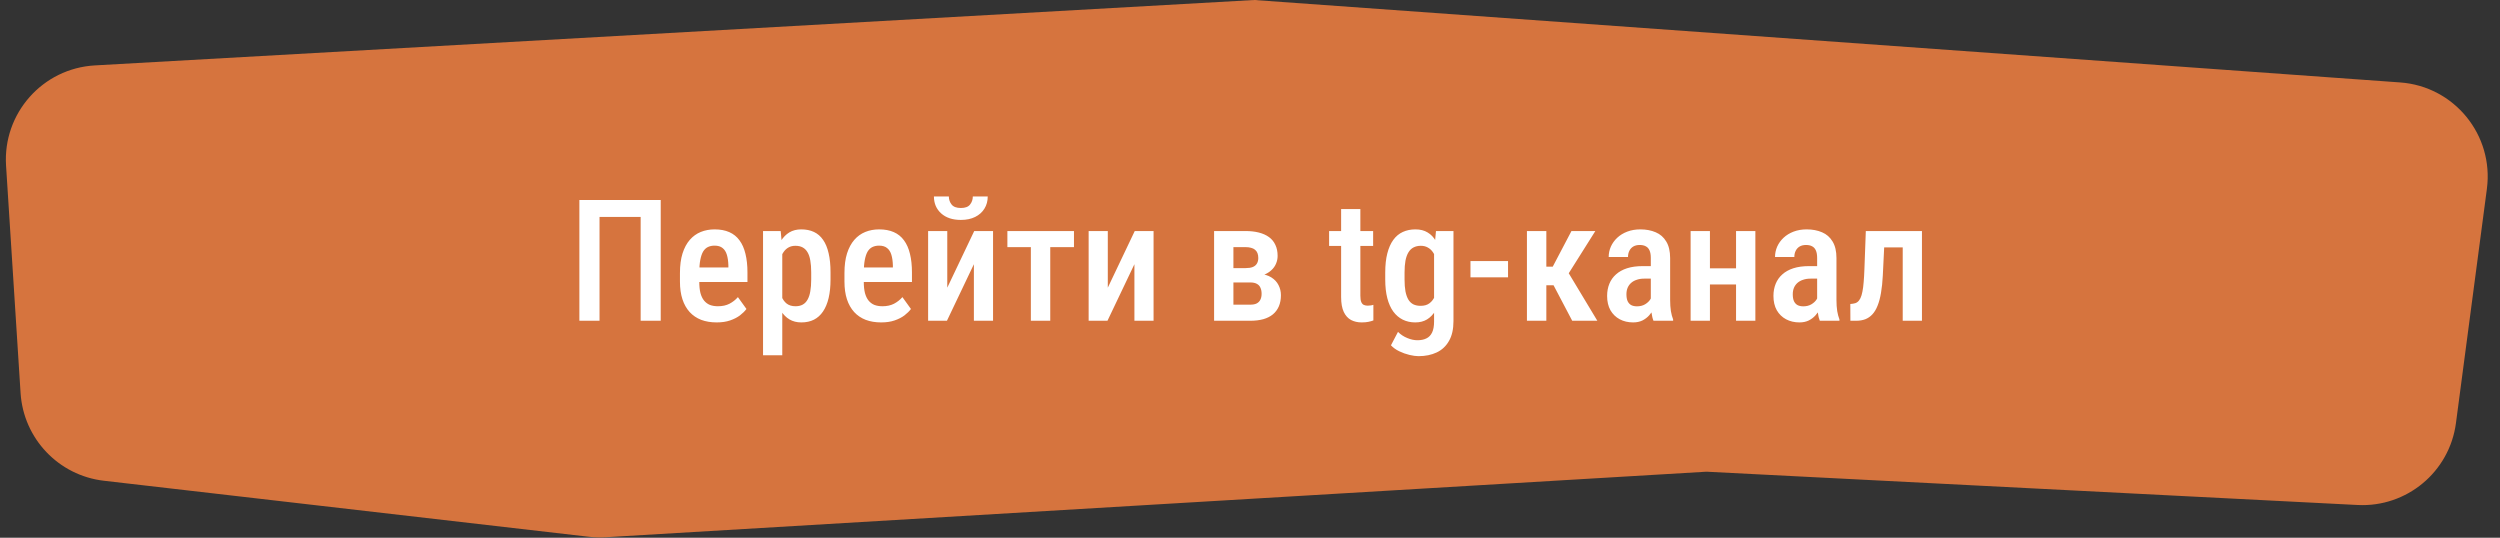
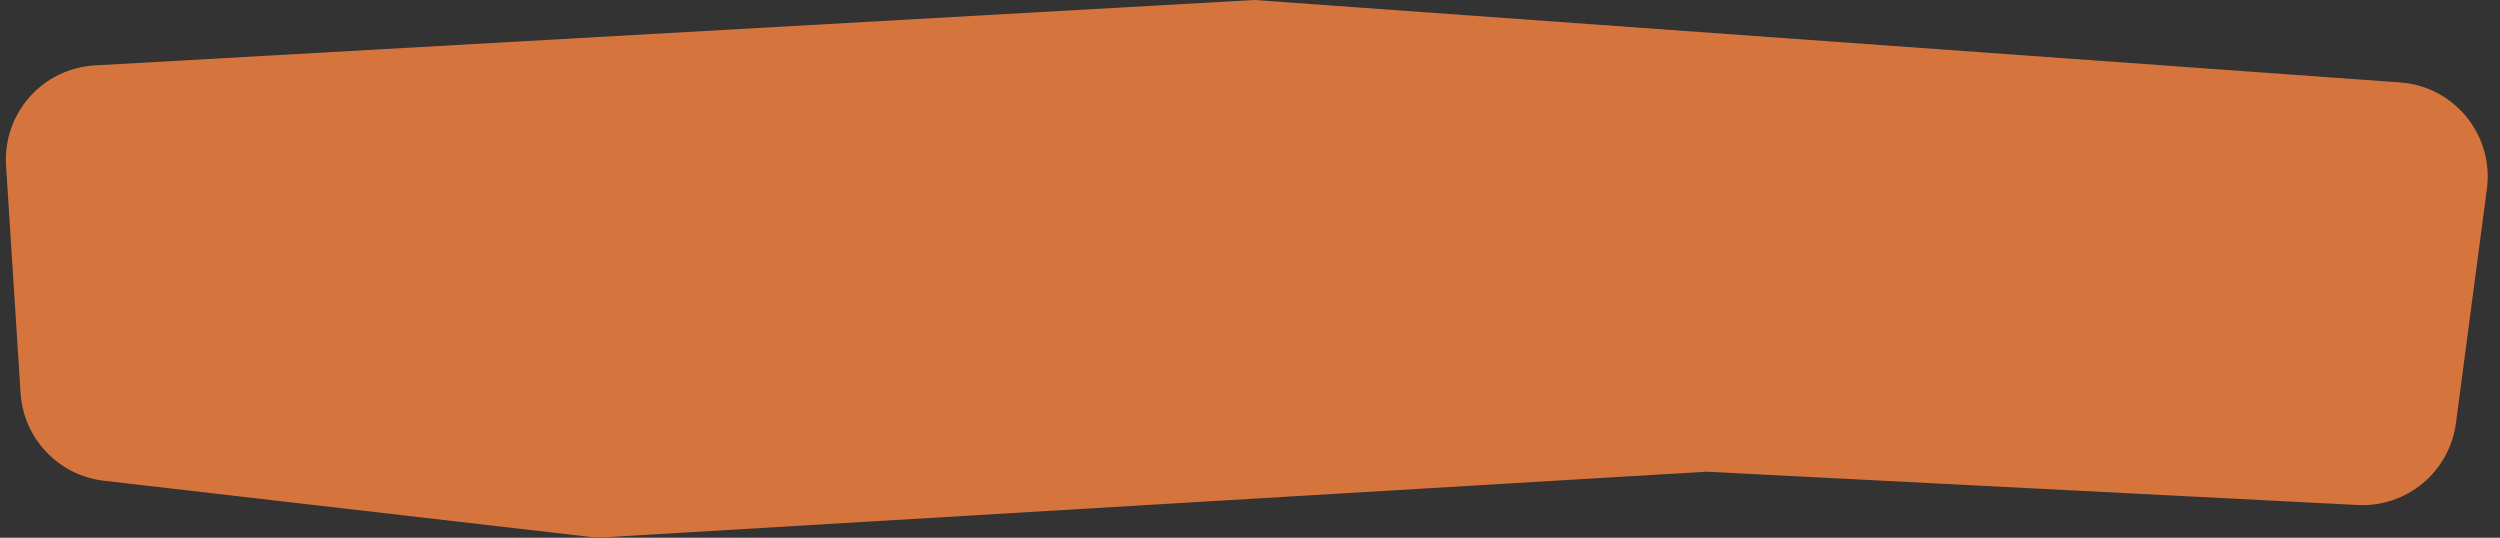
<svg xmlns="http://www.w3.org/2000/svg" width="265" height="57" viewBox="0 0 265 57" fill="none">
  <rect x="0" y="0" width="265" height="57" fill="#333333" stroke="none" />
  <path d="M0.642 17.554C0.288 12.013 4.515 7.245 10.058 6.933L132.952 0L254.414 8.738C260.156 9.151 264.364 14.315 263.61 20.022L260.33 44.852C259.647 50.019 255.11 53.795 249.905 53.529L180.887 50L64.184 56.948C63.603 56.983 63.02 56.966 62.442 56.9L11.013 50.959C6.208 50.404 2.489 46.489 2.181 41.662L0.642 17.554Z" fill="#D6743E" />
-   <path d="M70.036 21.203V34H67.909V22.996H63.55V34H61.414V21.203H70.036ZM75.969 34.176C75.353 34.176 74.806 34.085 74.325 33.903C73.845 33.716 73.438 33.44 73.103 33.077C72.769 32.708 72.515 32.257 72.339 31.724C72.163 31.185 72.075 30.561 72.075 29.852V28.938C72.075 28.135 72.166 27.443 72.348 26.863C72.535 26.277 72.793 25.797 73.121 25.422C73.449 25.047 73.836 24.769 74.281 24.587C74.732 24.405 75.222 24.314 75.749 24.314C76.347 24.314 76.865 24.411 77.305 24.605C77.744 24.798 78.105 25.088 78.386 25.475C78.673 25.861 78.884 26.339 79.019 26.907C79.159 27.476 79.23 28.129 79.23 28.867V29.895H73.06V28.349H77.208V28.129C77.196 27.695 77.144 27.323 77.05 27.013C76.956 26.696 76.804 26.456 76.593 26.292C76.388 26.122 76.103 26.037 75.74 26.037C75.477 26.037 75.242 26.087 75.037 26.186C74.832 26.286 74.662 26.447 74.527 26.67C74.398 26.893 74.299 27.191 74.228 27.566C74.158 27.936 74.123 28.393 74.123 28.938V29.852C74.123 30.326 74.164 30.727 74.246 31.056C74.334 31.384 74.463 31.653 74.633 31.864C74.803 32.069 75.008 32.222 75.248 32.321C75.494 32.415 75.778 32.462 76.101 32.462C76.575 32.462 76.982 32.374 77.322 32.198C77.668 32.017 77.967 31.782 78.219 31.495L79.124 32.752C78.954 32.98 78.726 33.206 78.439 33.429C78.151 33.645 77.803 33.824 77.393 33.965C76.988 34.105 76.514 34.176 75.969 34.176ZM82.921 26.318V37.656H80.882V24.49H82.754L82.921 26.318ZM88.036 28.867V29.623C88.036 30.367 87.969 31.023 87.834 31.592C87.699 32.16 87.5 32.638 87.236 33.024C86.978 33.405 86.659 33.692 86.278 33.886C85.897 34.079 85.452 34.176 84.942 34.176C84.462 34.176 84.043 34.07 83.686 33.859C83.334 33.648 83.038 33.352 82.798 32.972C82.558 32.591 82.364 32.14 82.218 31.618C82.077 31.091 81.975 30.517 81.91 29.895V28.735C81.975 28.079 82.074 27.481 82.209 26.942C82.35 26.398 82.54 25.929 82.78 25.536C83.026 25.144 83.325 24.842 83.677 24.631C84.028 24.42 84.447 24.314 84.934 24.314C85.443 24.314 85.892 24.405 86.278 24.587C86.665 24.769 86.987 25.047 87.245 25.422C87.509 25.797 87.705 26.271 87.834 26.846C87.969 27.414 88.036 28.088 88.036 28.867ZM85.988 29.623V28.867C85.988 28.381 85.956 27.962 85.892 27.61C85.833 27.253 85.733 26.96 85.593 26.731C85.458 26.503 85.285 26.333 85.074 26.222C84.869 26.11 84.614 26.055 84.31 26.055C84.04 26.055 83.803 26.11 83.598 26.222C83.393 26.333 83.22 26.488 83.079 26.688C82.939 26.881 82.827 27.112 82.745 27.382C82.663 27.645 82.61 27.933 82.587 28.243V30.396C82.64 30.771 82.728 31.117 82.851 31.434C82.974 31.744 83.152 31.993 83.387 32.181C83.627 32.368 83.94 32.462 84.327 32.462C84.626 32.462 84.881 32.403 85.092 32.286C85.303 32.169 85.473 31.993 85.602 31.759C85.736 31.524 85.833 31.231 85.892 30.88C85.956 30.523 85.988 30.104 85.988 29.623ZM93.406 34.176C92.791 34.176 92.243 34.085 91.763 33.903C91.282 33.716 90.875 33.44 90.541 33.077C90.207 32.708 89.952 32.257 89.776 31.724C89.601 31.185 89.513 30.561 89.513 29.852V28.938C89.513 28.135 89.603 27.443 89.785 26.863C89.973 26.277 90.231 25.797 90.559 25.422C90.887 25.047 91.273 24.769 91.719 24.587C92.17 24.405 92.659 24.314 93.186 24.314C93.784 24.314 94.303 24.411 94.742 24.605C95.182 24.798 95.542 25.088 95.823 25.475C96.11 25.861 96.321 26.339 96.456 26.907C96.597 27.476 96.667 28.129 96.667 28.867V29.895H90.497V28.349H94.645V28.129C94.634 27.695 94.581 27.323 94.487 27.013C94.394 26.696 94.241 26.456 94.03 26.292C93.825 26.122 93.541 26.037 93.178 26.037C92.914 26.037 92.68 26.087 92.475 26.186C92.269 26.286 92.1 26.447 91.965 26.67C91.836 26.893 91.736 27.191 91.666 27.566C91.596 27.936 91.561 28.393 91.561 28.938V29.852C91.561 30.326 91.602 30.727 91.684 31.056C91.772 31.384 91.9 31.653 92.07 31.864C92.24 32.069 92.445 32.222 92.686 32.321C92.932 32.415 93.216 32.462 93.538 32.462C94.013 32.462 94.42 32.374 94.76 32.198C95.106 32.017 95.404 31.782 95.656 31.495L96.561 32.752C96.392 32.98 96.163 33.206 95.876 33.429C95.589 33.645 95.24 33.824 94.83 33.965C94.426 34.105 93.951 34.176 93.406 34.176ZM100.411 30.493L103.268 24.49H105.263V34H103.232V28.006L100.376 34H98.381V24.49H100.411V30.493ZM103.118 20.825H104.7C104.7 21.311 104.583 21.742 104.349 22.117C104.12 22.492 103.792 22.785 103.364 22.996C102.942 23.207 102.438 23.312 101.853 23.312C100.974 23.312 100.276 23.081 99.761 22.618C99.251 22.155 98.996 21.558 98.996 20.825H100.578C100.578 21.148 100.675 21.432 100.868 21.678C101.062 21.924 101.39 22.047 101.853 22.047C102.315 22.047 102.641 21.924 102.828 21.678C103.021 21.432 103.118 21.148 103.118 20.825ZM111.327 24.49V34H109.271V24.49H111.327ZM113.841 24.49V26.195H106.783V24.49H113.841ZM117.427 30.493L120.283 24.49H122.278V34H120.248V28.006L117.392 34H115.396V24.49H117.427V30.493ZM132.535 29.939H130.065L130.057 28.419H132.043C132.348 28.419 132.597 28.381 132.79 28.305C132.989 28.223 133.136 28.102 133.229 27.944C133.329 27.78 133.379 27.581 133.379 27.347C133.379 27.148 133.35 26.975 133.291 26.828C133.232 26.682 133.145 26.561 133.027 26.468C132.916 26.374 132.775 26.307 132.605 26.266C132.441 26.219 132.248 26.195 132.025 26.195H130.742V34H128.694V24.49H132.025C132.547 24.49 133.016 24.543 133.432 24.648C133.854 24.754 134.214 24.915 134.513 25.132C134.812 25.349 135.037 25.624 135.189 25.958C135.348 26.286 135.427 26.676 135.427 27.127C135.427 27.414 135.371 27.686 135.26 27.944C135.154 28.202 134.993 28.431 134.776 28.63C134.565 28.829 134.305 28.993 133.994 29.122C133.684 29.245 133.326 29.321 132.922 29.351L132.535 29.939ZM132.535 34H129.459L130.312 32.295H132.526C132.813 32.295 133.042 32.251 133.212 32.163C133.388 32.069 133.517 31.938 133.599 31.768C133.687 31.592 133.73 31.381 133.73 31.135C133.73 30.889 133.689 30.678 133.607 30.502C133.531 30.32 133.405 30.183 133.229 30.089C133.054 29.989 132.819 29.939 132.526 29.939H130.496L130.514 28.419H132.887L133.449 29.017C133.977 29.058 134.413 29.186 134.759 29.403C135.104 29.62 135.359 29.893 135.523 30.221C135.693 30.549 135.778 30.906 135.778 31.293C135.778 31.738 135.705 32.131 135.559 32.471C135.412 32.81 135.201 33.095 134.926 33.323C134.656 33.546 134.319 33.716 133.915 33.833C133.511 33.944 133.051 34 132.535 34ZM145.552 24.49V26.072H140.885V24.49H145.552ZM142.159 22.161H144.198V31.346C144.198 31.639 144.23 31.861 144.295 32.014C144.359 32.166 144.45 32.269 144.567 32.321C144.685 32.374 144.822 32.4 144.98 32.4C145.098 32.4 145.212 32.392 145.323 32.374C145.44 32.351 145.525 32.33 145.578 32.312V33.965C145.426 34.023 145.25 34.073 145.051 34.114C144.852 34.155 144.611 34.176 144.33 34.176C143.914 34.176 143.542 34.091 143.214 33.921C142.886 33.745 142.628 33.461 142.44 33.068C142.253 32.67 142.159 32.143 142.159 31.486V22.161ZM152.214 24.49H154.068V34.035C154.068 34.891 153.91 35.591 153.594 36.136C153.283 36.687 152.85 37.094 152.293 37.357C151.736 37.621 151.092 37.753 150.359 37.753C150.09 37.753 149.771 37.709 149.401 37.621C149.032 37.533 148.672 37.404 148.32 37.234C147.969 37.065 147.676 36.853 147.441 36.602L148.188 35.178C148.464 35.459 148.789 35.676 149.164 35.828C149.539 35.986 149.899 36.065 150.245 36.065C150.62 36.065 150.937 36.001 151.194 35.872C151.458 35.749 151.66 35.541 151.801 35.248C151.941 34.961 152.012 34.571 152.012 34.079V26.644L152.214 24.49ZM146.835 29.632V28.885C146.835 28.105 146.908 27.432 147.055 26.863C147.201 26.289 147.412 25.811 147.688 25.431C147.963 25.05 148.3 24.769 148.698 24.587C149.097 24.405 149.542 24.314 150.034 24.314C150.544 24.314 150.975 24.423 151.326 24.64C151.684 24.851 151.974 25.152 152.196 25.545C152.425 25.938 152.604 26.406 152.732 26.951C152.861 27.49 152.955 28.094 153.014 28.762V29.799C152.955 30.443 152.855 31.035 152.715 31.574C152.574 32.107 152.384 32.567 152.144 32.954C151.909 33.341 151.616 33.643 151.265 33.859C150.919 34.07 150.503 34.176 150.017 34.176C149.53 34.176 149.091 34.079 148.698 33.886C148.306 33.692 147.969 33.405 147.688 33.024C147.412 32.644 147.201 32.172 147.055 31.609C146.908 31.041 146.835 30.382 146.835 29.632ZM148.883 28.885V29.632C148.883 30.118 148.915 30.537 148.979 30.889C149.05 31.24 149.152 31.53 149.287 31.759C149.422 31.981 149.598 32.148 149.814 32.26C150.031 32.365 150.289 32.418 150.588 32.418C150.98 32.418 151.297 32.324 151.537 32.137C151.783 31.949 151.971 31.697 152.1 31.381C152.234 31.059 152.328 30.701 152.381 30.309V28.261C152.352 27.95 152.293 27.663 152.205 27.399C152.123 27.13 152.009 26.895 151.862 26.696C151.722 26.497 151.546 26.342 151.335 26.23C151.13 26.113 150.887 26.055 150.605 26.055C150.312 26.055 150.055 26.113 149.832 26.23C149.615 26.342 149.437 26.515 149.296 26.749C149.155 26.977 149.05 27.27 148.979 27.628C148.915 27.98 148.883 28.398 148.883 28.885ZM159.852 27.672V29.395H155.87V27.672H159.852ZM163.912 24.49V34H161.855V24.49H163.912ZM169.106 24.49L165.485 30.238H163.429L163.147 28.27H164.589L166.575 24.49H169.106ZM166.654 34L164.483 29.869L166.101 28.656L169.317 34H166.654ZM174.986 32.066V27.329C174.986 27.001 174.939 26.737 174.846 26.538C174.758 26.339 174.626 26.195 174.45 26.107C174.28 26.014 174.066 25.967 173.809 25.967C173.539 25.967 173.311 26.023 173.123 26.134C172.941 26.245 172.804 26.398 172.71 26.591C172.616 26.778 172.569 26.995 172.569 27.241H170.521C170.521 26.86 170.598 26.494 170.75 26.143C170.908 25.791 171.134 25.477 171.427 25.202C171.72 24.927 172.074 24.71 172.49 24.552C172.906 24.394 173.369 24.314 173.879 24.314C174.488 24.314 175.03 24.417 175.505 24.622C175.979 24.821 176.352 25.146 176.621 25.598C176.896 26.043 177.034 26.629 177.034 27.355V31.794C177.034 32.233 177.061 32.626 177.113 32.972C177.172 33.312 177.251 33.607 177.351 33.859V34H175.268C175.174 33.772 175.104 33.478 175.057 33.121C175.01 32.764 174.986 32.412 174.986 32.066ZM175.259 28.208L175.268 29.535H174.283C173.99 29.535 173.727 29.576 173.492 29.658C173.258 29.734 173.059 29.846 172.895 29.992C172.736 30.133 172.613 30.306 172.525 30.511C172.443 30.716 172.402 30.941 172.402 31.188C172.402 31.486 172.443 31.73 172.525 31.917C172.613 32.105 172.739 32.245 172.903 32.339C173.073 32.427 173.278 32.471 173.519 32.471C173.847 32.471 174.131 32.4 174.371 32.26C174.617 32.113 174.805 31.938 174.934 31.732C175.068 31.527 175.121 31.34 175.092 31.17L175.558 32.023C175.511 32.245 175.423 32.48 175.294 32.726C175.171 32.972 175.01 33.206 174.811 33.429C174.611 33.651 174.371 33.833 174.09 33.974C173.809 34.108 173.483 34.176 173.114 34.176C172.581 34.176 172.106 34.065 171.69 33.842C171.274 33.619 170.946 33.3 170.706 32.884C170.472 32.462 170.354 31.958 170.354 31.372C170.354 30.898 170.434 30.467 170.592 30.08C170.75 29.693 170.984 29.362 171.295 29.087C171.605 28.806 171.995 28.589 172.464 28.436C172.938 28.284 173.492 28.208 174.125 28.208H175.259ZM184.584 28.445V30.15H180.673V28.445H184.584ZM181.253 24.49V34H179.205V24.49H181.253ZM186.069 24.49V34H184.021V24.49H186.069ZM192.617 32.066V27.329C192.617 27.001 192.57 26.737 192.477 26.538C192.389 26.339 192.257 26.195 192.081 26.107C191.911 26.014 191.697 25.967 191.439 25.967C191.17 25.967 190.941 26.023 190.754 26.134C190.572 26.245 190.435 26.398 190.341 26.591C190.247 26.778 190.2 26.995 190.2 27.241H188.152C188.152 26.86 188.229 26.494 188.381 26.143C188.539 25.791 188.765 25.477 189.058 25.202C189.351 24.927 189.705 24.71 190.121 24.552C190.537 24.394 191 24.314 191.51 24.314C192.119 24.314 192.661 24.417 193.136 24.622C193.61 24.821 193.982 25.146 194.252 25.598C194.527 26.043 194.665 26.629 194.665 27.355V31.794C194.665 32.233 194.691 32.626 194.744 32.972C194.803 33.312 194.882 33.607 194.981 33.859V34H192.898C192.805 33.772 192.734 33.478 192.688 33.121C192.641 32.764 192.617 32.412 192.617 32.066ZM192.89 28.208L192.898 29.535H191.914C191.621 29.535 191.357 29.576 191.123 29.658C190.889 29.734 190.689 29.846 190.525 29.992C190.367 30.133 190.244 30.306 190.156 30.511C190.074 30.716 190.033 30.941 190.033 31.188C190.033 31.486 190.074 31.73 190.156 31.917C190.244 32.105 190.37 32.245 190.534 32.339C190.704 32.427 190.909 32.471 191.149 32.471C191.478 32.471 191.762 32.4 192.002 32.26C192.248 32.113 192.436 31.938 192.564 31.732C192.699 31.527 192.752 31.34 192.723 31.17L193.188 32.023C193.142 32.245 193.054 32.48 192.925 32.726C192.802 32.972 192.641 33.206 192.441 33.429C192.242 33.651 192.002 33.833 191.721 33.974C191.439 34.108 191.114 34.176 190.745 34.176C190.212 34.176 189.737 34.065 189.321 33.842C188.905 33.619 188.577 33.3 188.337 32.884C188.103 32.462 187.985 31.958 187.985 31.372C187.985 30.898 188.064 30.467 188.223 30.08C188.381 29.693 188.615 29.362 188.926 29.087C189.236 28.806 189.626 28.589 190.095 28.436C190.569 28.284 191.123 28.208 191.756 28.208H192.89ZM202.101 24.49V26.222H198.277V24.49H202.101ZM203.727 24.49V34H201.688V24.49H203.727ZM197.776 24.49H199.807L199.578 29.201C199.543 29.898 199.479 30.514 199.385 31.047C199.297 31.574 199.177 32.025 199.024 32.4C198.878 32.775 198.693 33.083 198.471 33.323C198.254 33.558 198.002 33.73 197.715 33.842C197.434 33.947 197.114 34 196.757 34H196.142L196.133 32.225L196.423 32.19C196.599 32.172 196.751 32.116 196.88 32.023C197.009 31.929 197.117 31.791 197.205 31.609C197.293 31.428 197.363 31.196 197.416 30.915C197.475 30.628 197.519 30.291 197.548 29.904C197.583 29.512 197.609 29.061 197.627 28.551L197.776 24.49Z" fill="white" />
</svg>